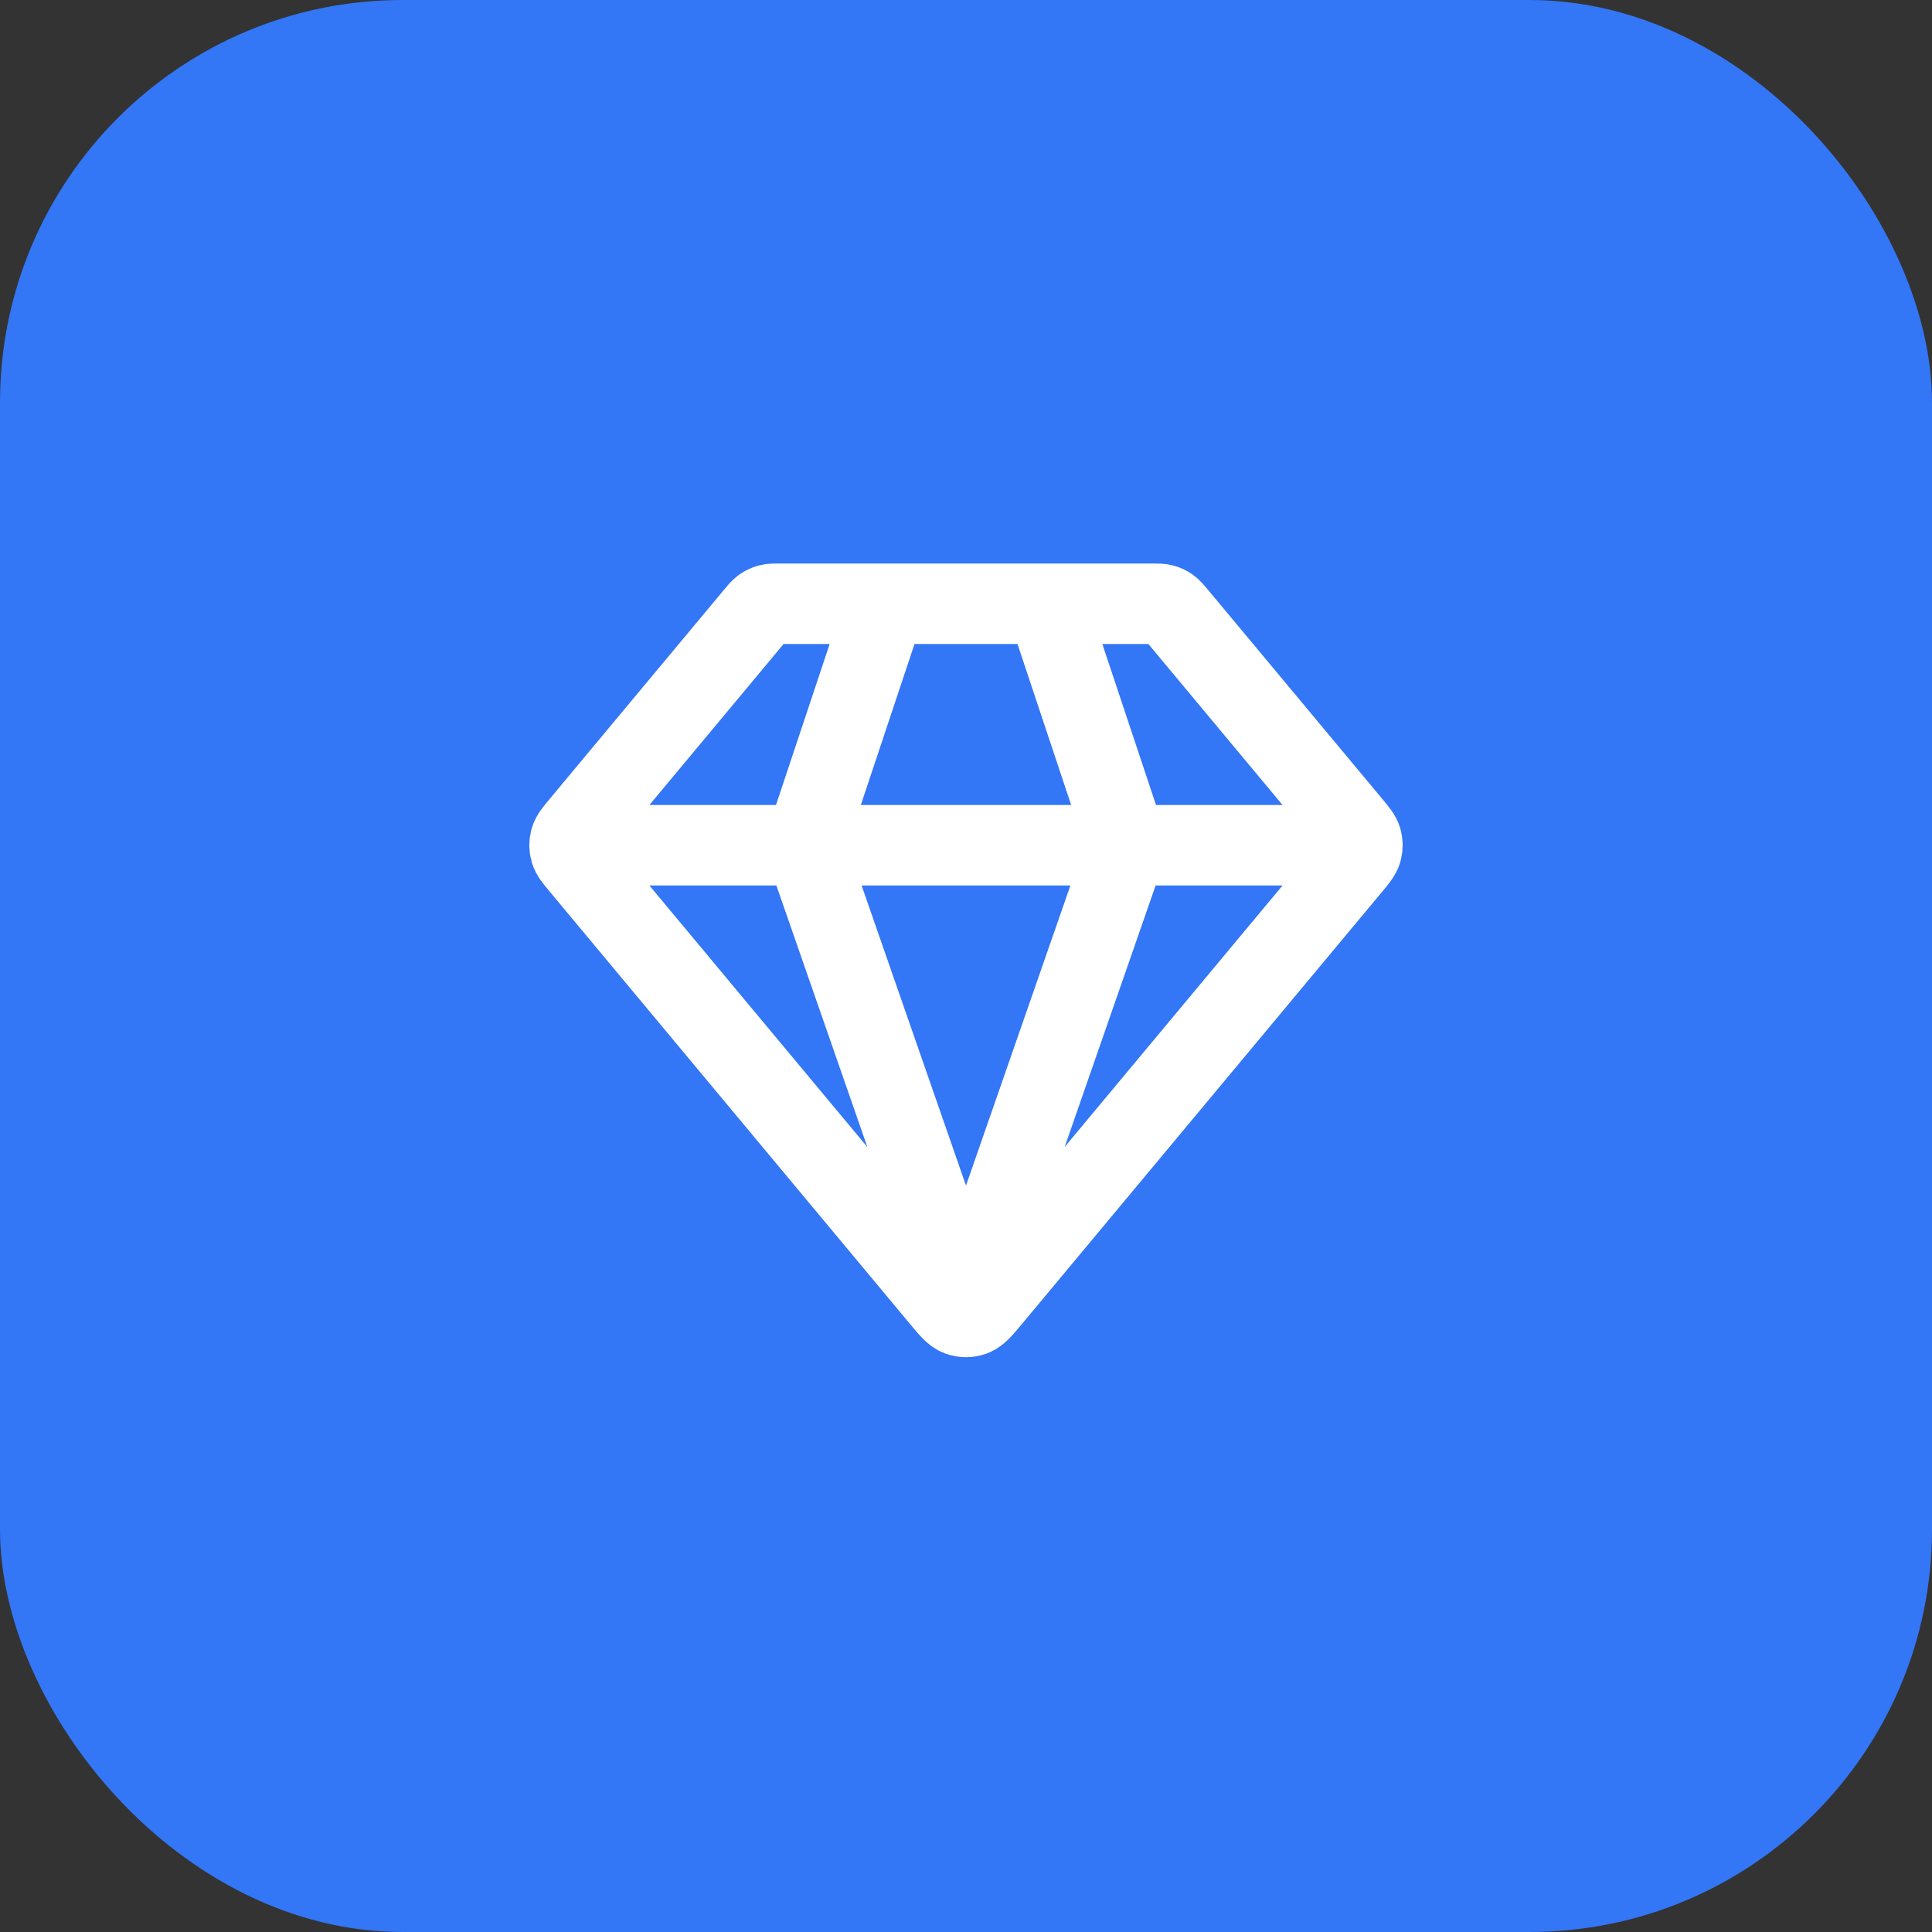
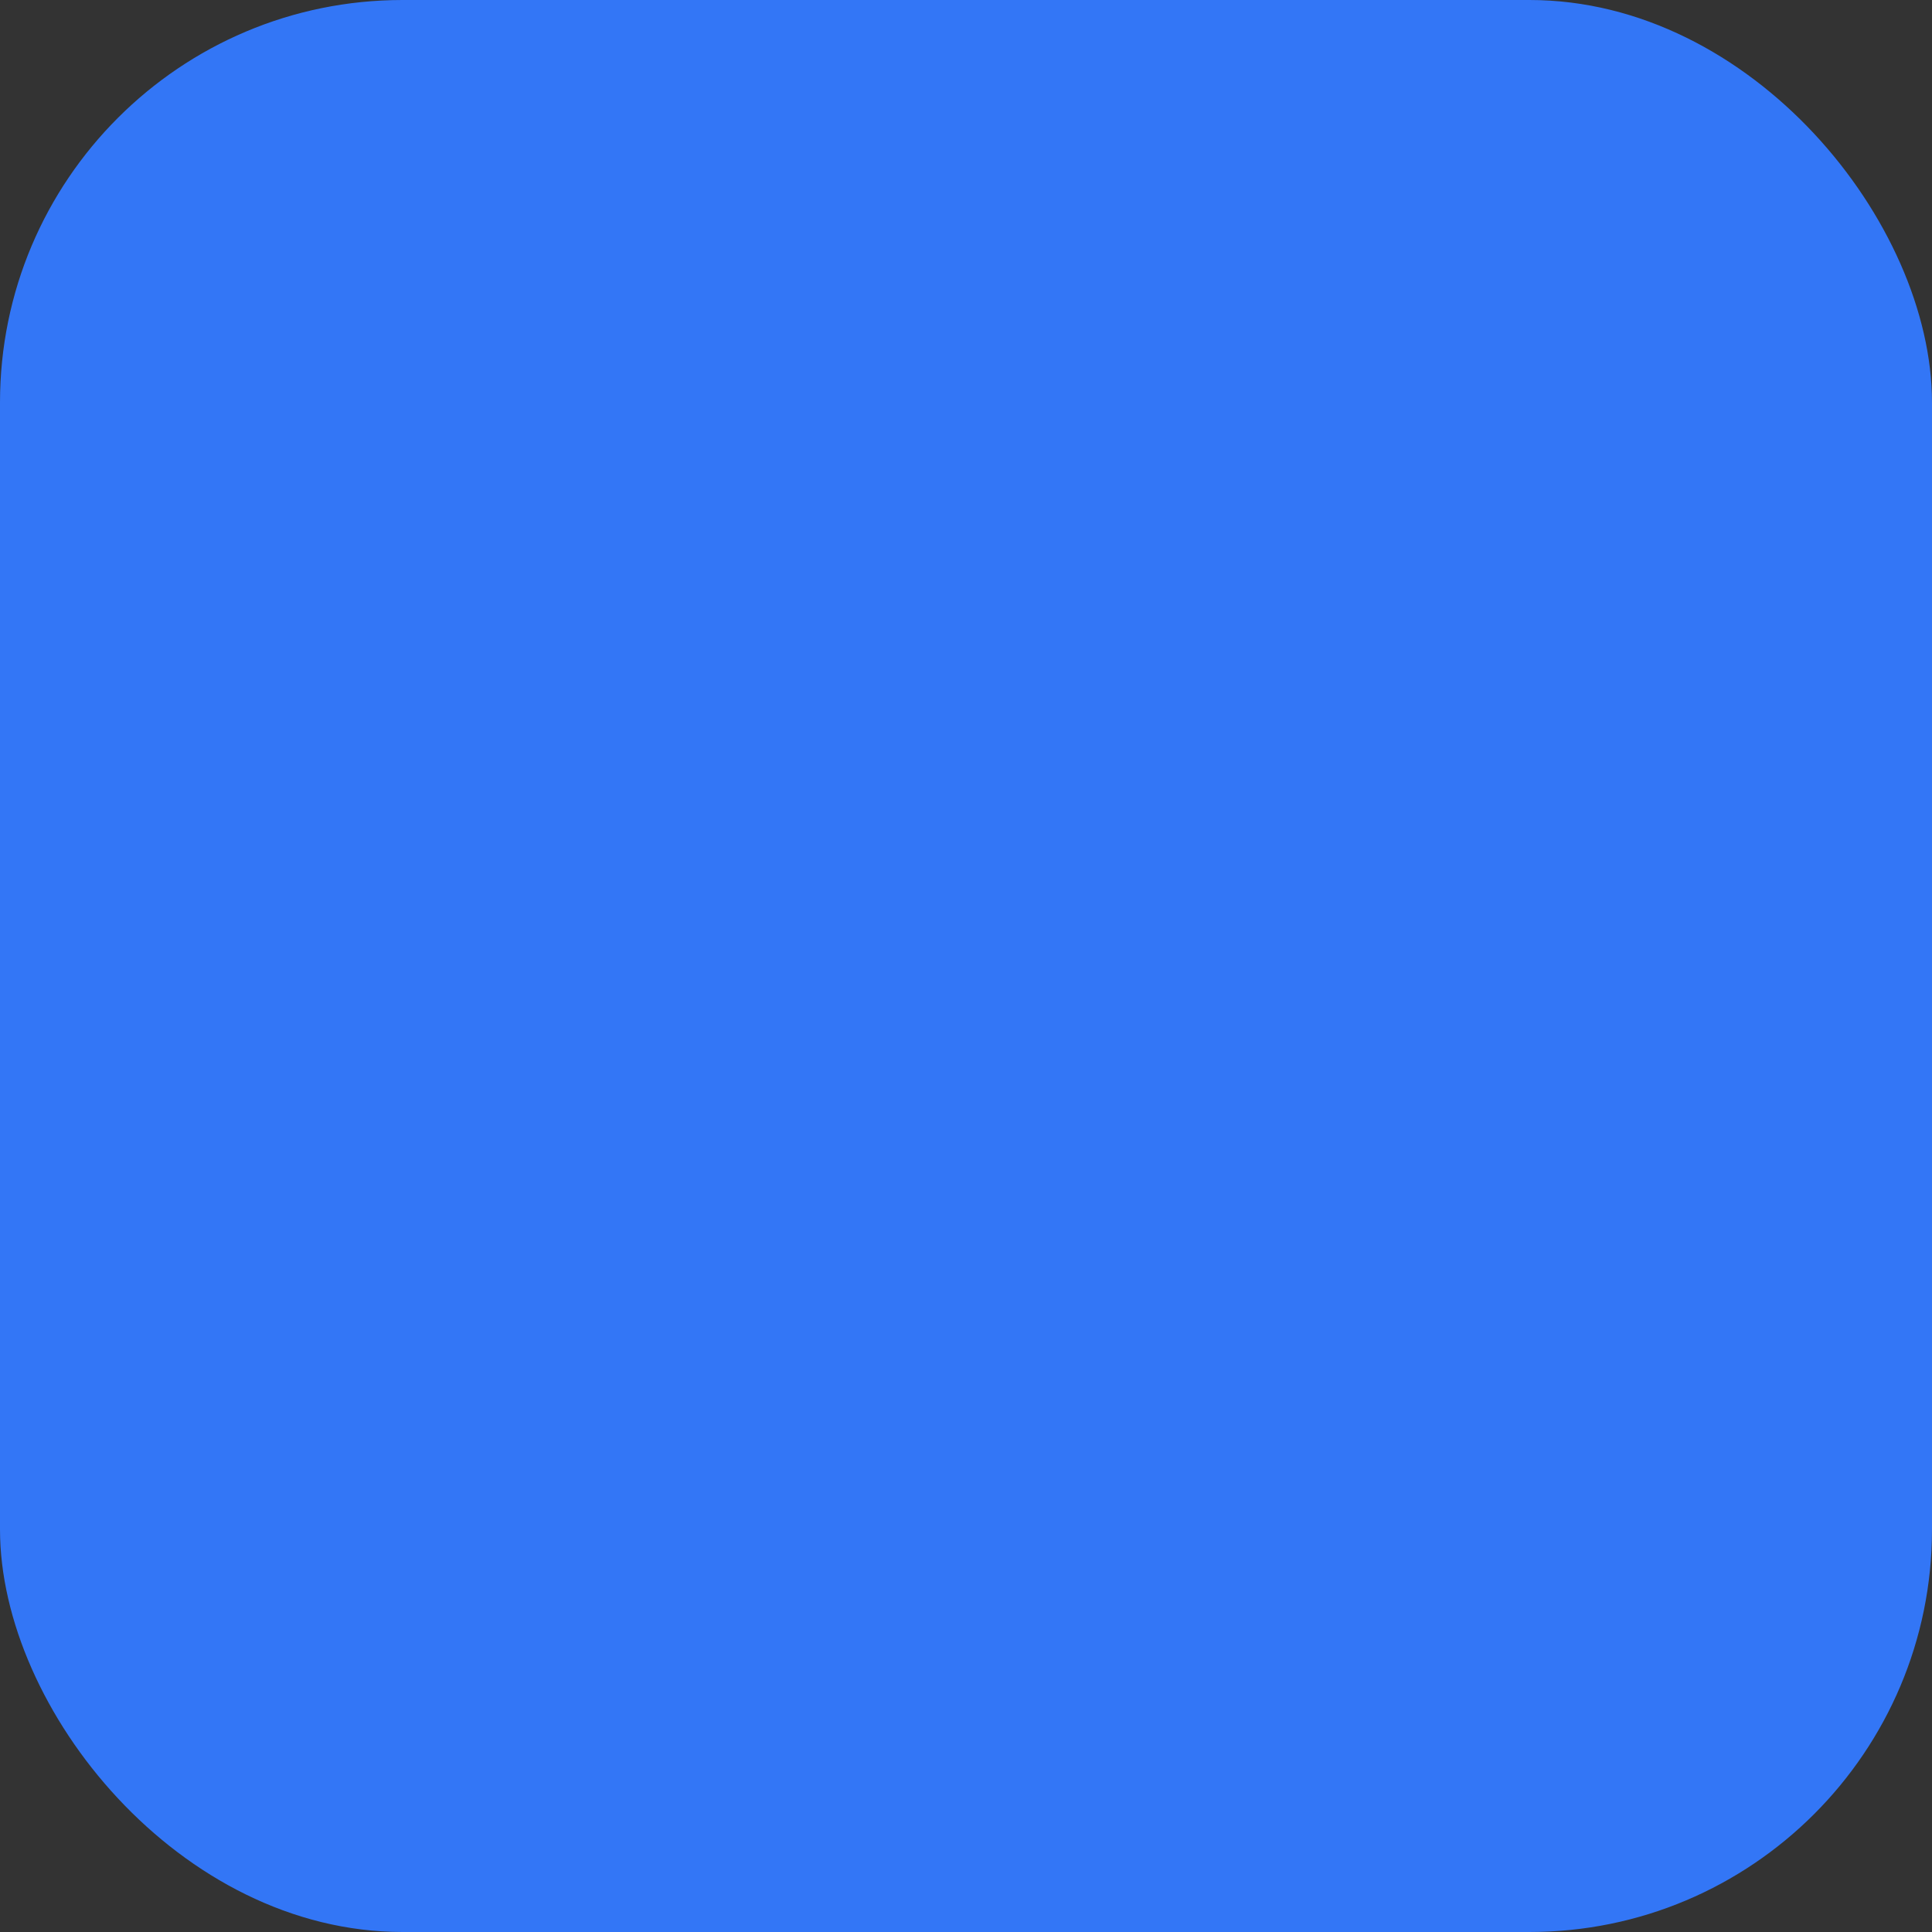
<svg xmlns="http://www.w3.org/2000/svg" width="48" height="48" viewBox="0 0 48 48" fill="none">
  <rect x="0" y="0" width="48" height="48" fill="#333333" stroke="none" />
  <g id="Featured icon">
    <rect width="48" height="48" rx="10" fill="#3376F6" />
    <g id="diamond-01">
-       <path id="Icon" d="M14.499 21H33.499M22 15L20 21L24 32.5L28 21L26 15M24.614 32.263L33.573 21.512C33.725 21.33 33.8 21.239 33.83 21.137C33.855 21.047 33.855 20.953 33.83 20.863C33.8 20.761 33.725 20.67 33.573 20.488L29.239 15.288C29.151 15.182 29.107 15.129 29.053 15.091C29.005 15.057 28.952 15.032 28.895 15.017C28.831 15 28.763 15 28.625 15H19.374C19.236 15 19.168 15 19.104 15.017C19.047 15.032 18.994 15.057 18.946 15.091C18.892 15.129 18.848 15.182 18.76 15.288L14.426 20.488C14.274 20.67 14.199 20.761 14.17 20.863C14.144 20.953 14.144 21.047 14.17 21.137C14.199 21.239 14.274 21.33 14.426 21.512L23.385 32.263C23.596 32.516 23.701 32.642 23.828 32.689C23.939 32.729 24.06 32.729 24.171 32.689C24.297 32.642 24.403 32.516 24.614 32.263Z" stroke="white" stroke-width="2" stroke-linecap="round" stroke-linejoin="round" />
-     </g>
+       </g>
  </g>
</svg>